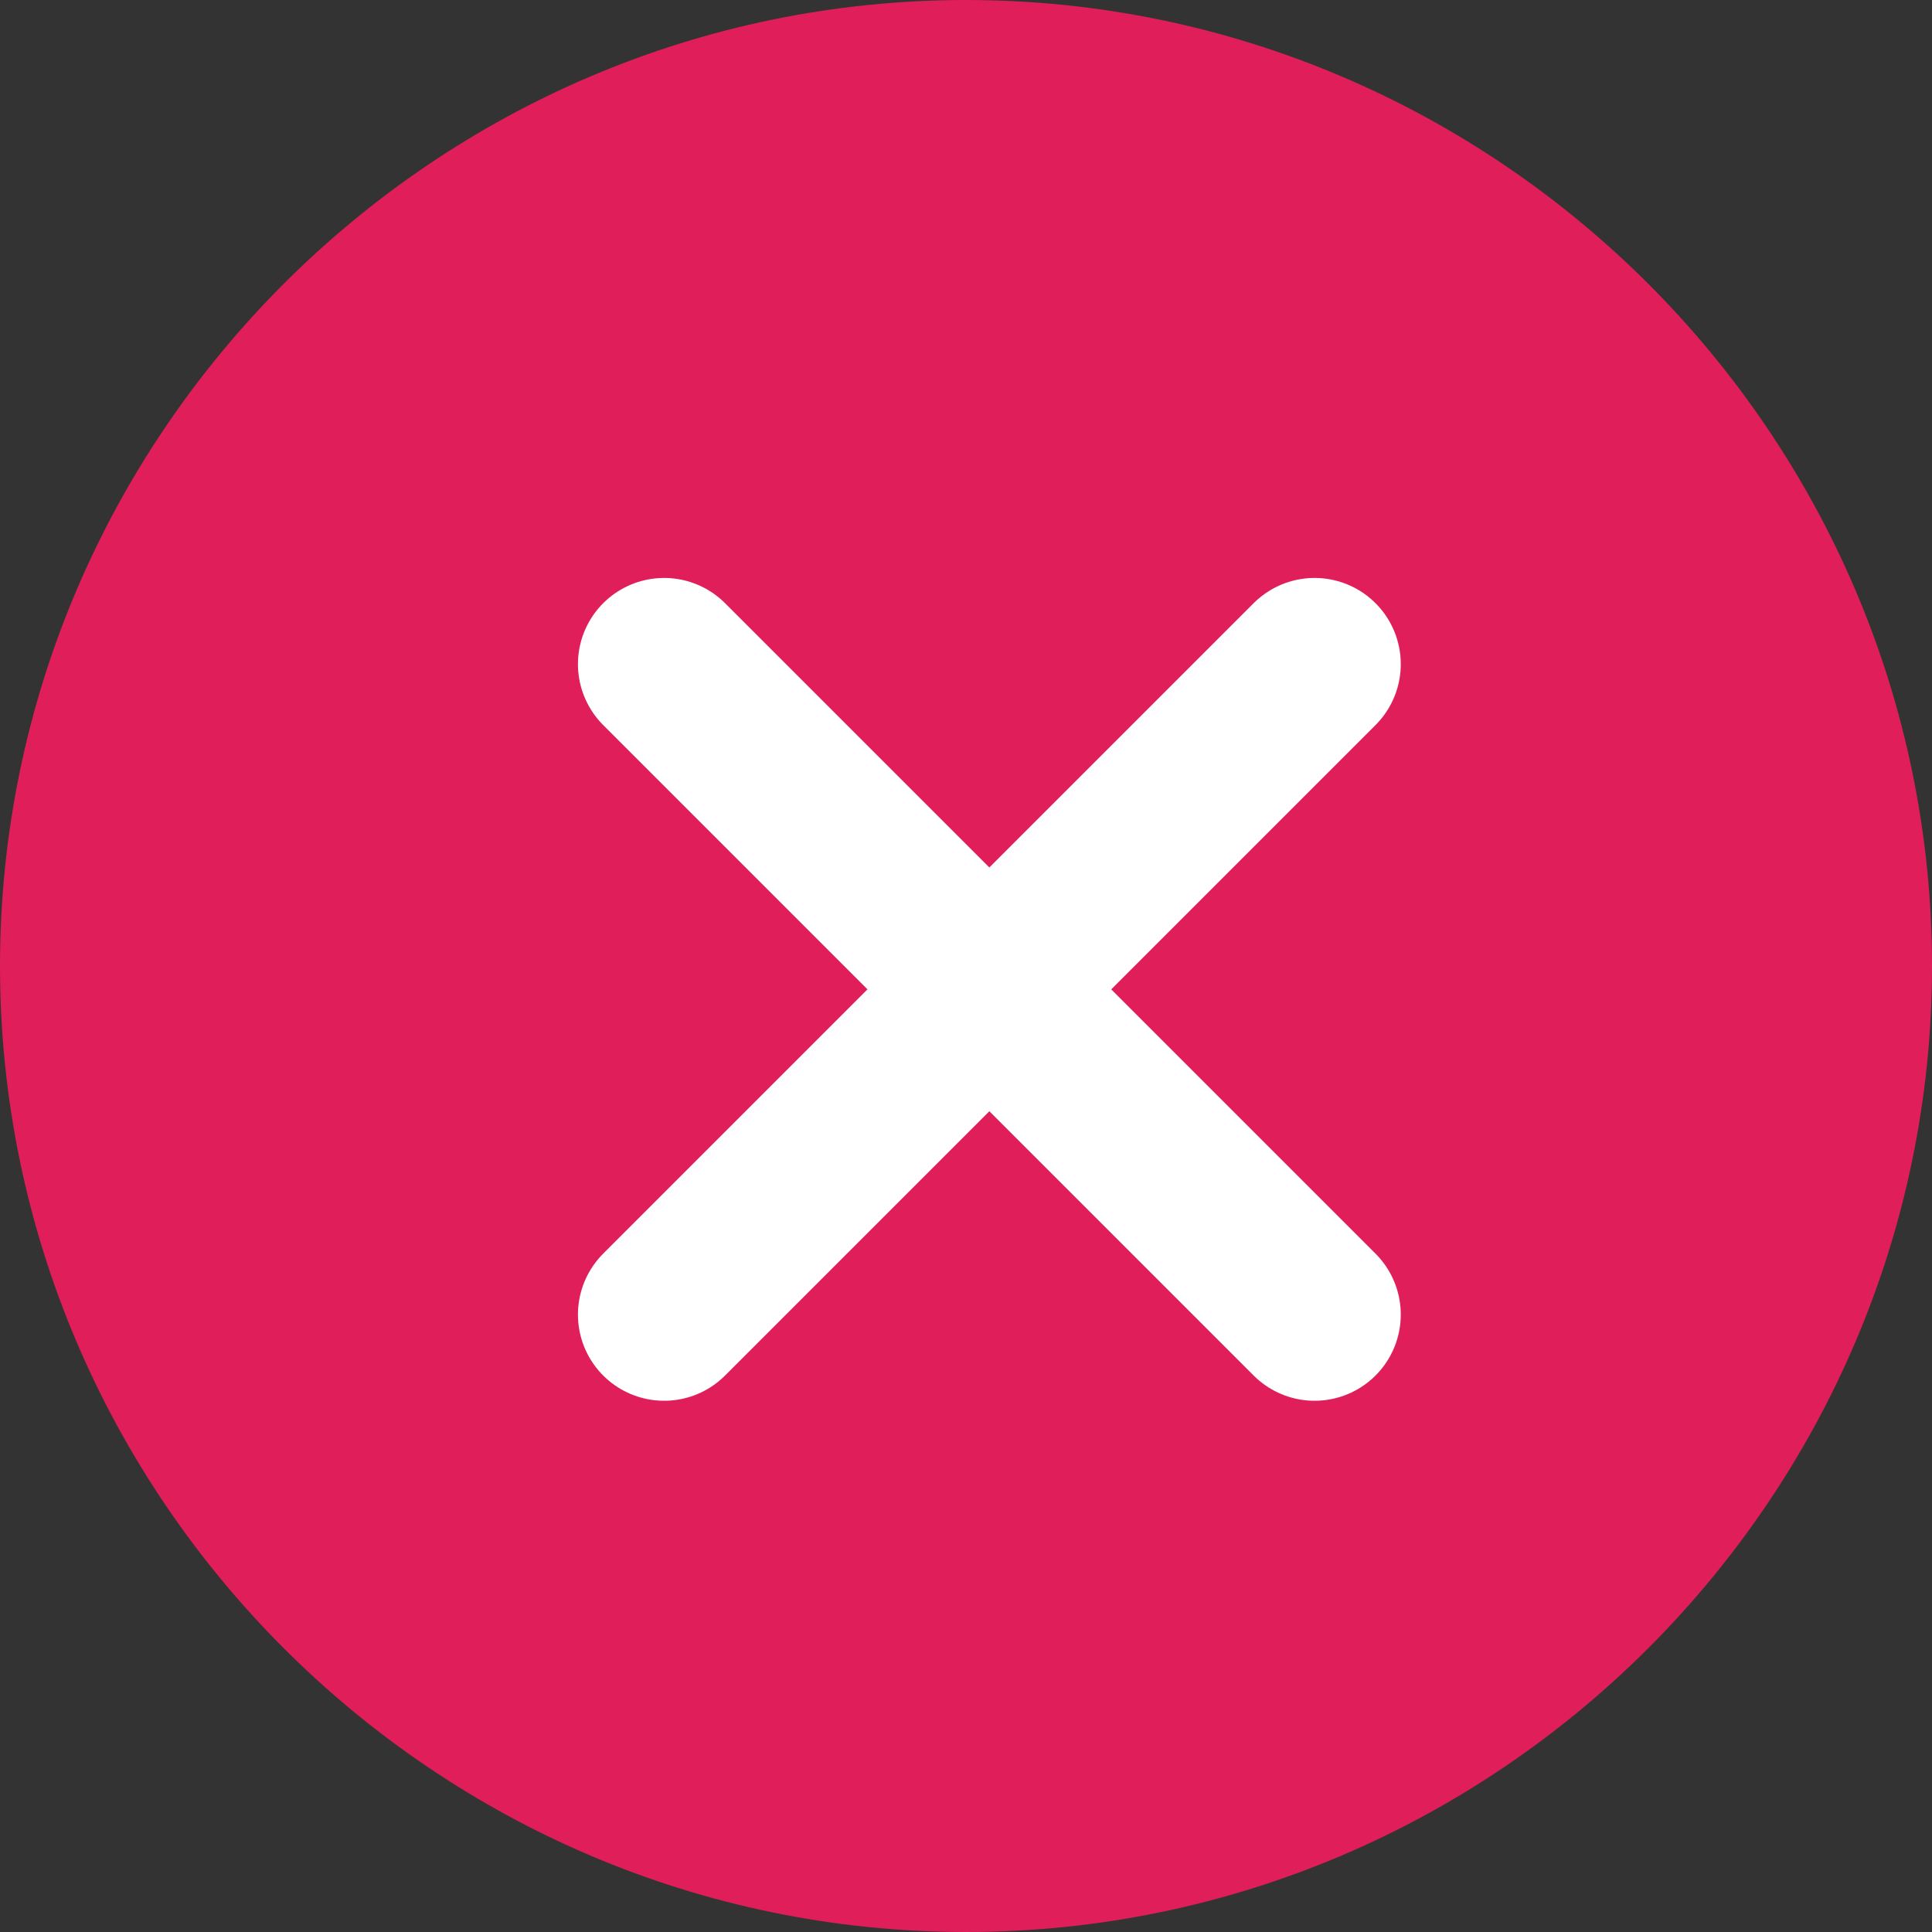
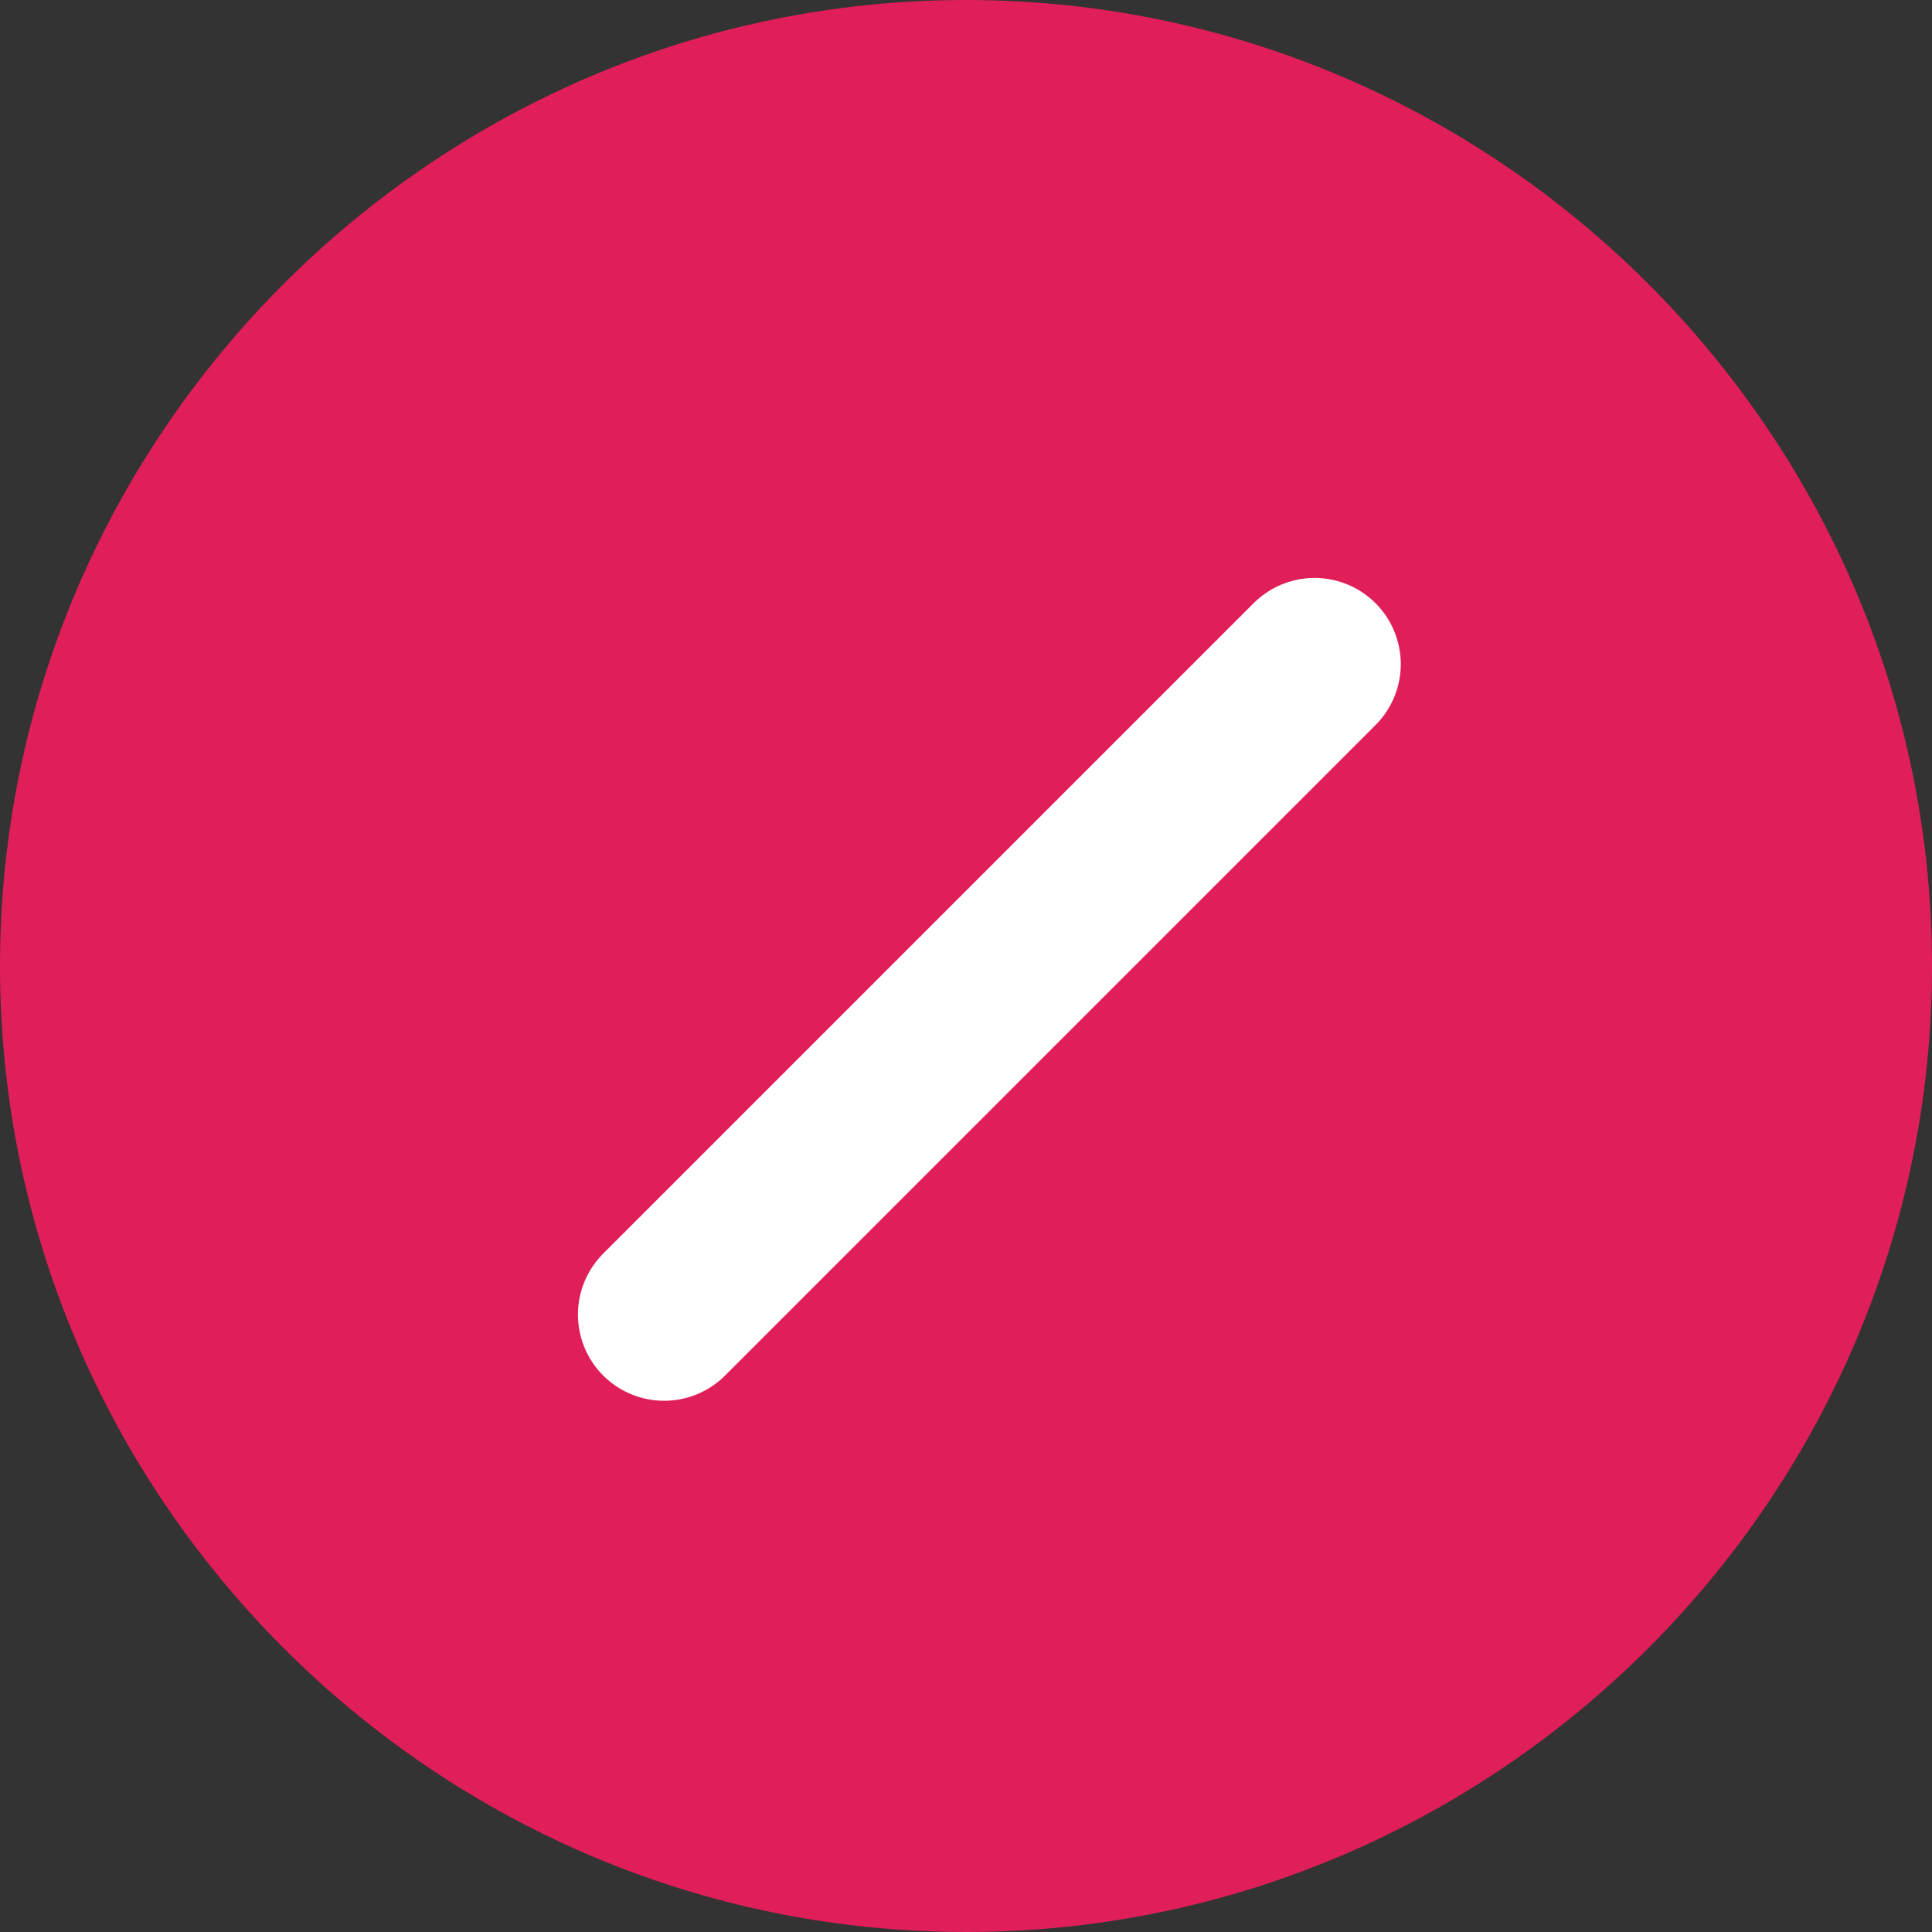
<svg xmlns="http://www.w3.org/2000/svg" width="28" height="28" viewBox="0 0 28 28" fill="none">
  <rect x="0" y="0" width="28" height="28" fill="#333333" stroke="none" />
  <path d="M14 28C21.7 28 28 21.7 28 14C28 6.3 21.7 0 14 0C6.3 0 0 6.3 0 14C0 21.7 6.3 28 14 28Z" fill="#E01E5A" />
  <path d="M9.625 19.052L19.052 9.625" stroke="white" stroke-width="2.498" stroke-linecap="round" stroke-linejoin="round" />
-   <path d="M19.052 19.052L9.625 9.625" stroke="white" stroke-width="2.498" stroke-linecap="round" stroke-linejoin="round" />
</svg>